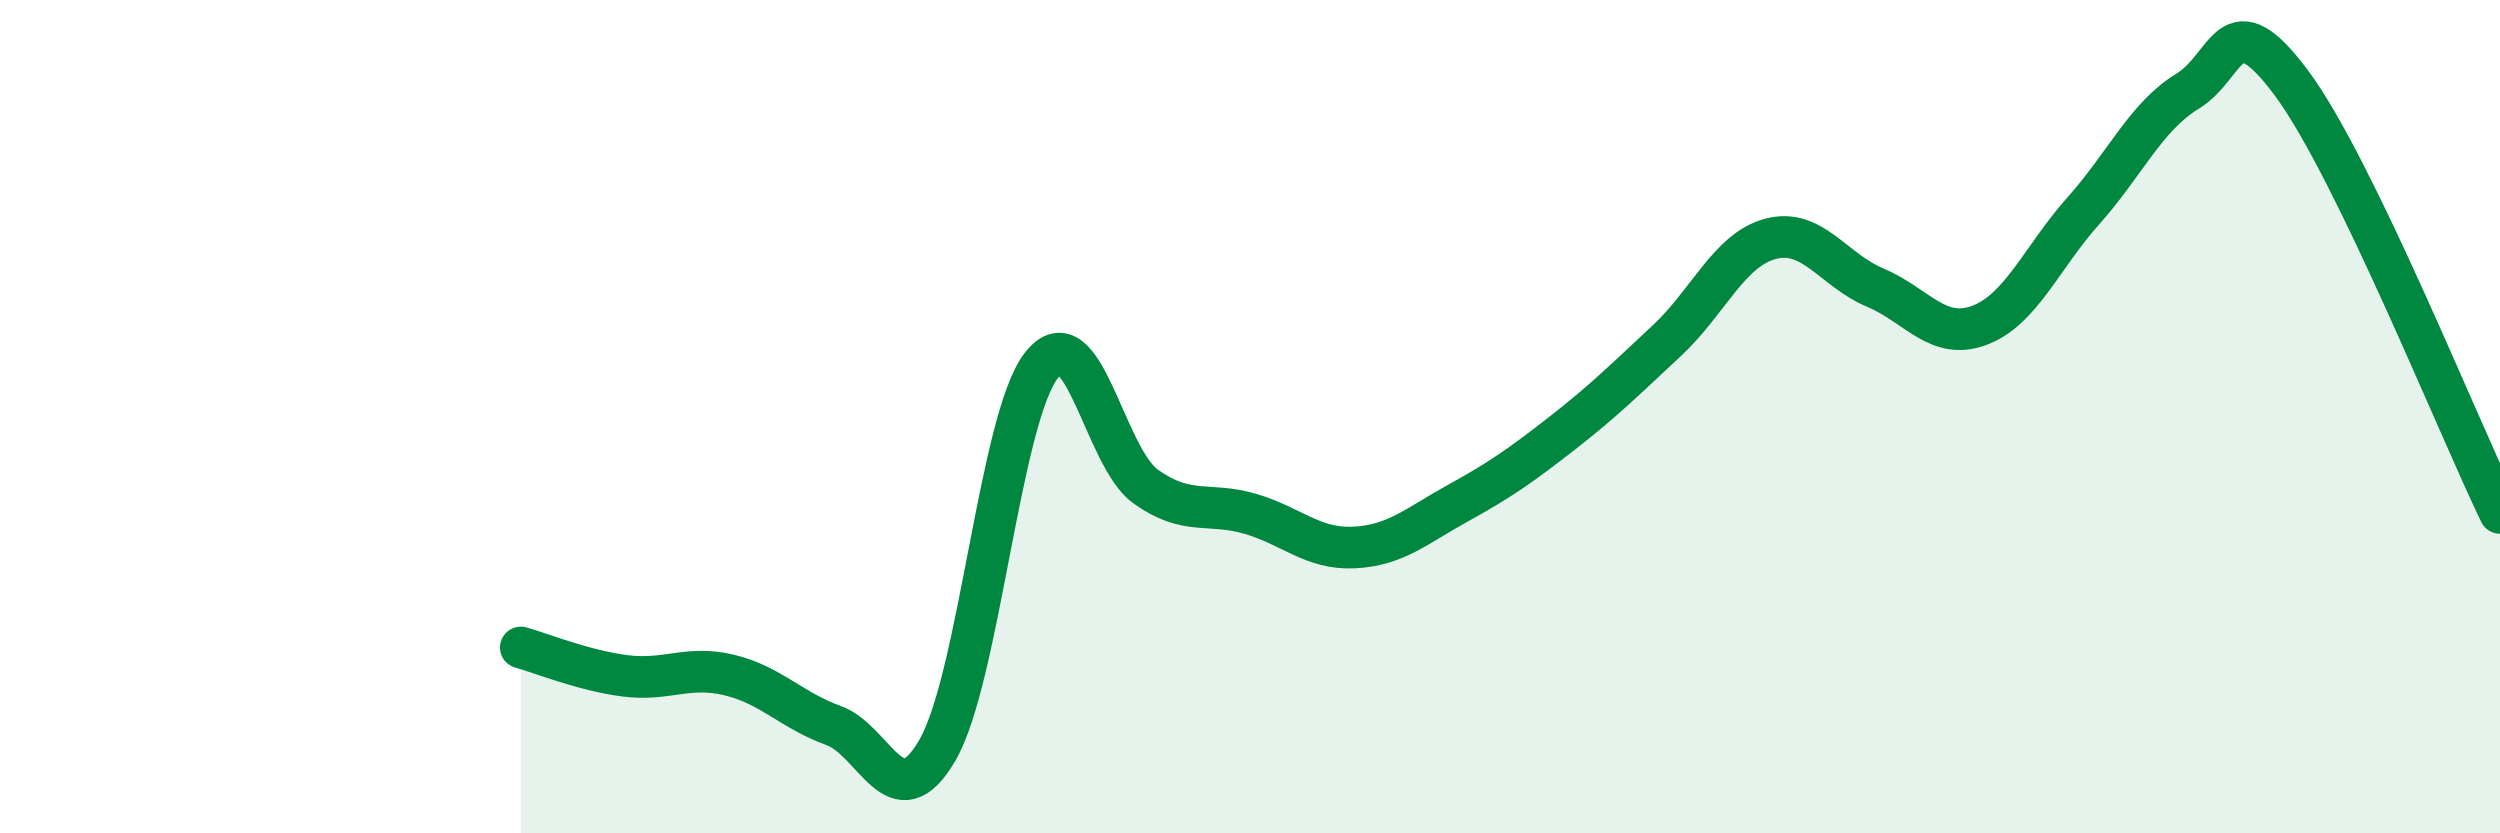
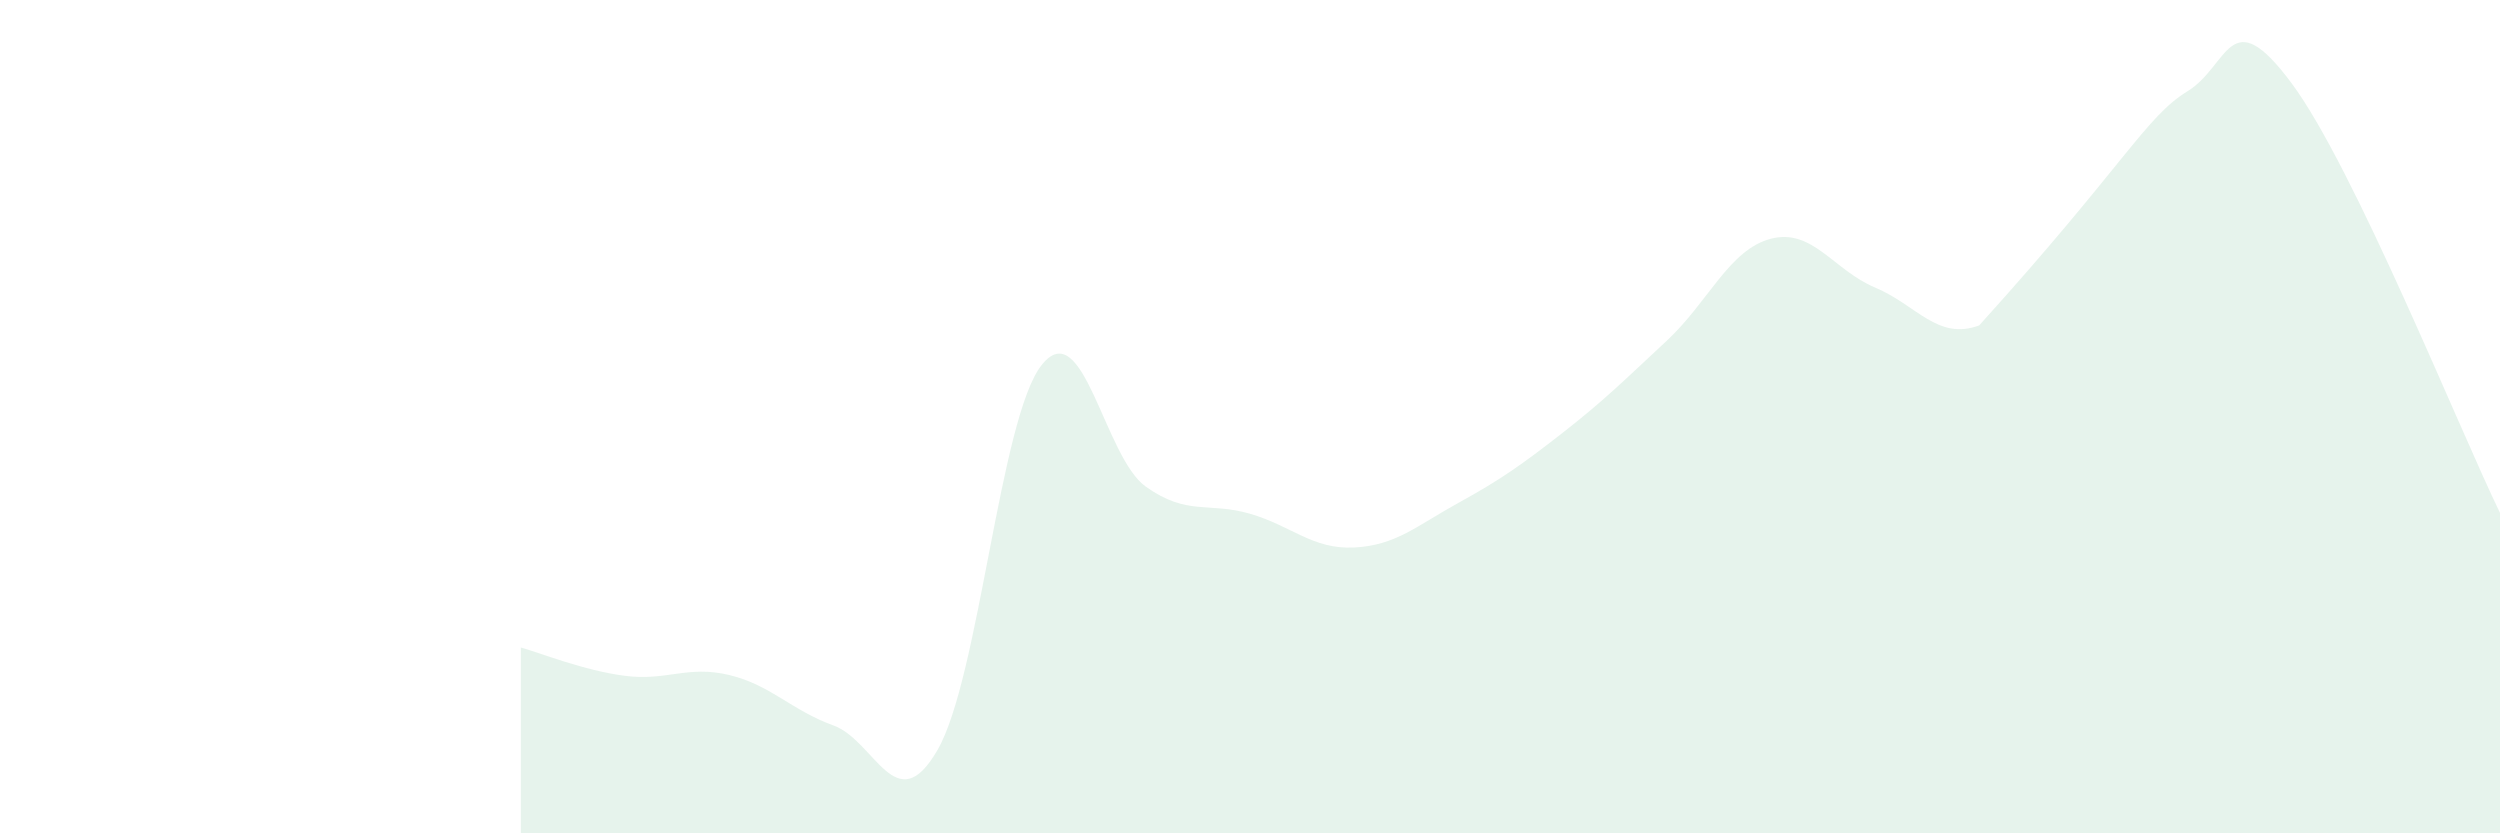
<svg xmlns="http://www.w3.org/2000/svg" width="60" height="20" viewBox="0 0 60 20">
-   <path d="M 12.5,15.54 C 13,15.68 14,16.09 15,16.22 C 16,16.35 16.5,15.96 17.5,16.2 C 18.5,16.44 19,17.05 20,17.41 C 21,17.77 21.5,19.73 22.5,18 C 23.5,16.27 24,10.02 25,8.76 C 26,7.5 26.5,10.97 27.5,11.68 C 28.5,12.39 29,12.04 30,12.33 C 31,12.62 31.5,13.19 32.5,13.14 C 33.5,13.09 34,12.62 35,12.07 C 36,11.52 36.5,11.17 37.5,10.39 C 38.5,9.61 39,9.11 40,8.18 C 41,7.25 41.5,5.99 42.5,5.73 C 43.5,5.47 44,6.48 45,6.9 C 46,7.32 46.5,8.18 47.5,7.81 C 48.5,7.44 49,6.18 50,5.06 C 51,3.94 51.5,2.8 52.5,2.19 C 53.5,1.58 53.5,-0.02 55,2 C 56.5,4.02 59,10.25 60,12.31L60 20L12.5 20Z" fill="#008740" opacity="0.1" stroke-linecap="round" stroke-linejoin="round" />
-   <path d="M 12.5,15.54 C 13,15.68 14,16.09 15,16.22 C 16,16.35 16.5,15.96 17.5,16.2 C 18.5,16.44 19,17.05 20,17.41 C 21,17.77 21.5,19.73 22.5,18 C 23.5,16.27 24,10.02 25,8.76 C 26,7.5 26.5,10.97 27.5,11.68 C 28.5,12.39 29,12.04 30,12.33 C 31,12.62 31.5,13.19 32.5,13.14 C 33.5,13.09 34,12.62 35,12.07 C 36,11.52 36.5,11.17 37.5,10.39 C 38.5,9.61 39,9.11 40,8.18 C 41,7.25 41.5,5.99 42.5,5.73 C 43.5,5.47 44,6.48 45,6.9 C 46,7.32 46.5,8.18 47.5,7.81 C 48.5,7.44 49,6.18 50,5.06 C 51,3.94 51.5,2.8 52.5,2.19 C 53.5,1.58 53.5,-0.02 55,2 C 56.5,4.02 59,10.25 60,12.31" stroke="#008740" stroke-width="1" fill="none" stroke-linecap="round" stroke-linejoin="round" />
+   <path d="M 12.5,15.54 C 13,15.68 14,16.09 15,16.22 C 16,16.35 16.5,15.96 17.5,16.2 C 18.5,16.44 19,17.05 20,17.41 C 21,17.77 21.5,19.73 22.5,18 C 23.5,16.27 24,10.02 25,8.76 C 26,7.5 26.5,10.97 27.5,11.68 C 28.5,12.39 29,12.04 30,12.33 C 31,12.62 31.5,13.19 32.5,13.14 C 33.5,13.09 34,12.62 35,12.07 C 36,11.52 36.5,11.17 37.5,10.39 C 38.5,9.61 39,9.11 40,8.18 C 41,7.25 41.5,5.99 42.5,5.73 C 43.5,5.47 44,6.48 45,6.9 C 46,7.32 46.5,8.18 47.5,7.81 C 51,3.94 51.5,2.8 52.5,2.19 C 53.5,1.58 53.5,-0.02 55,2 C 56.5,4.02 59,10.25 60,12.31L60 20L12.5 20Z" fill="#008740" opacity="0.1" stroke-linecap="round" stroke-linejoin="round" />
</svg>